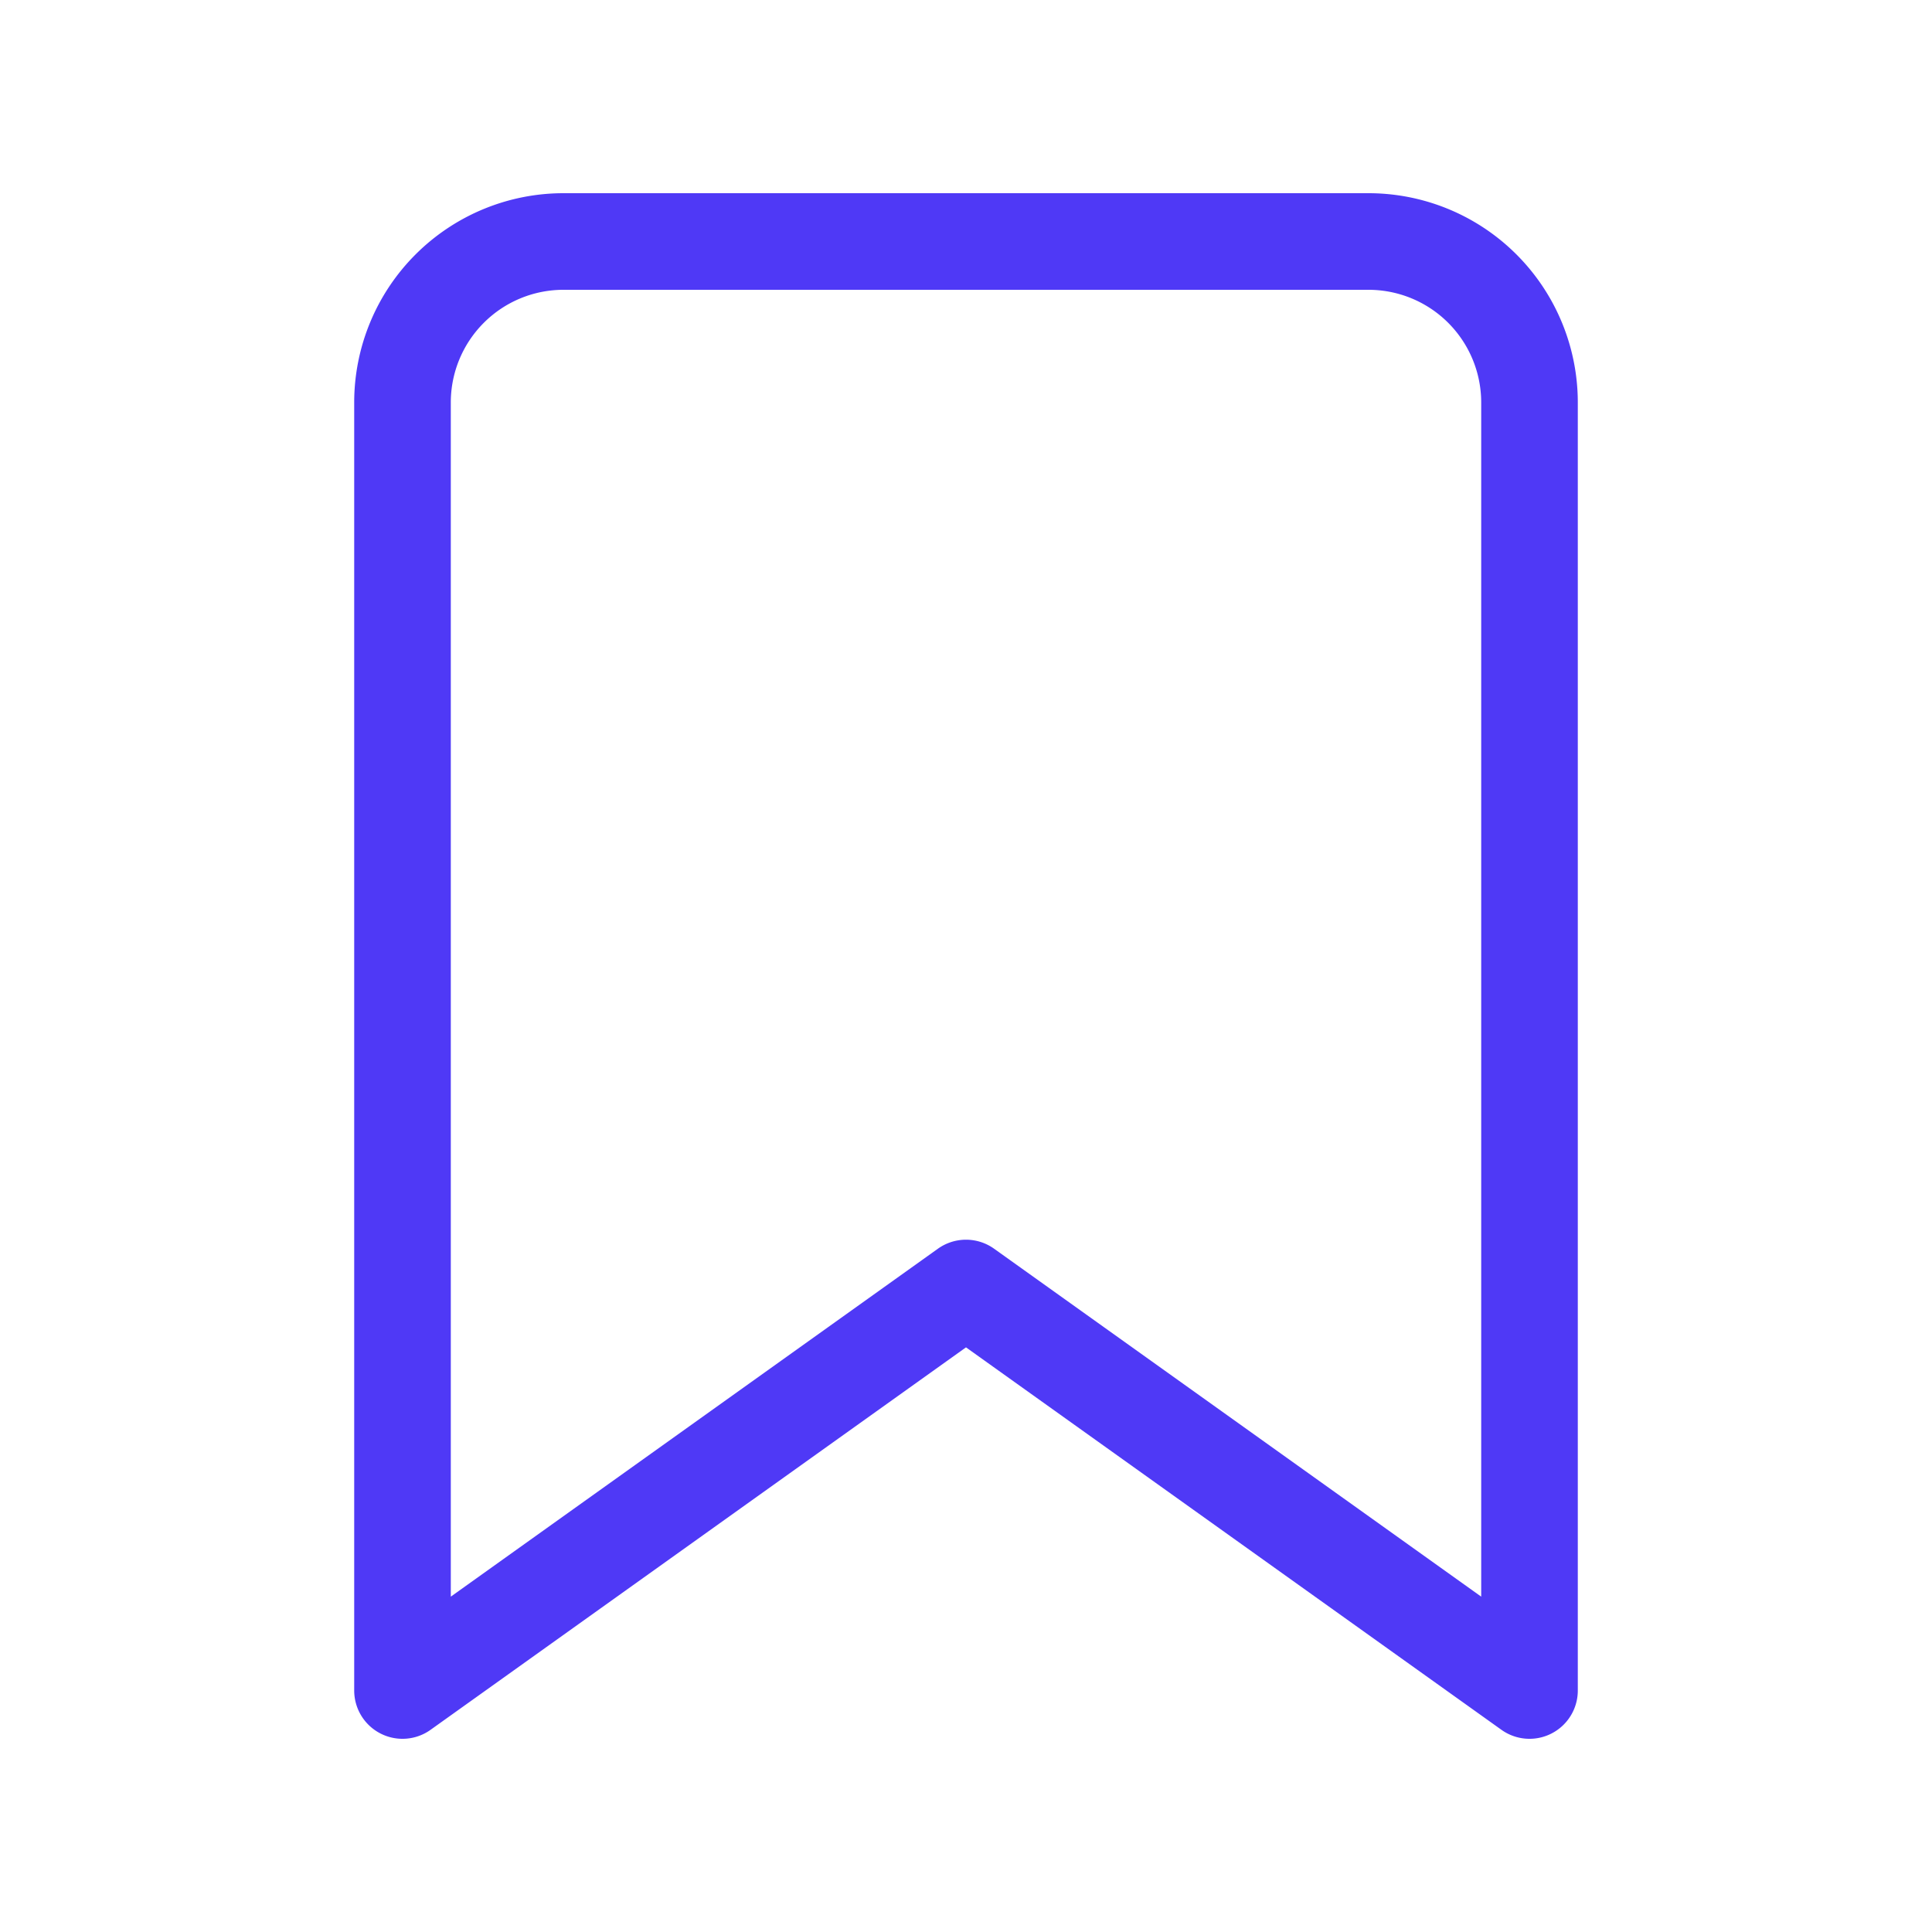
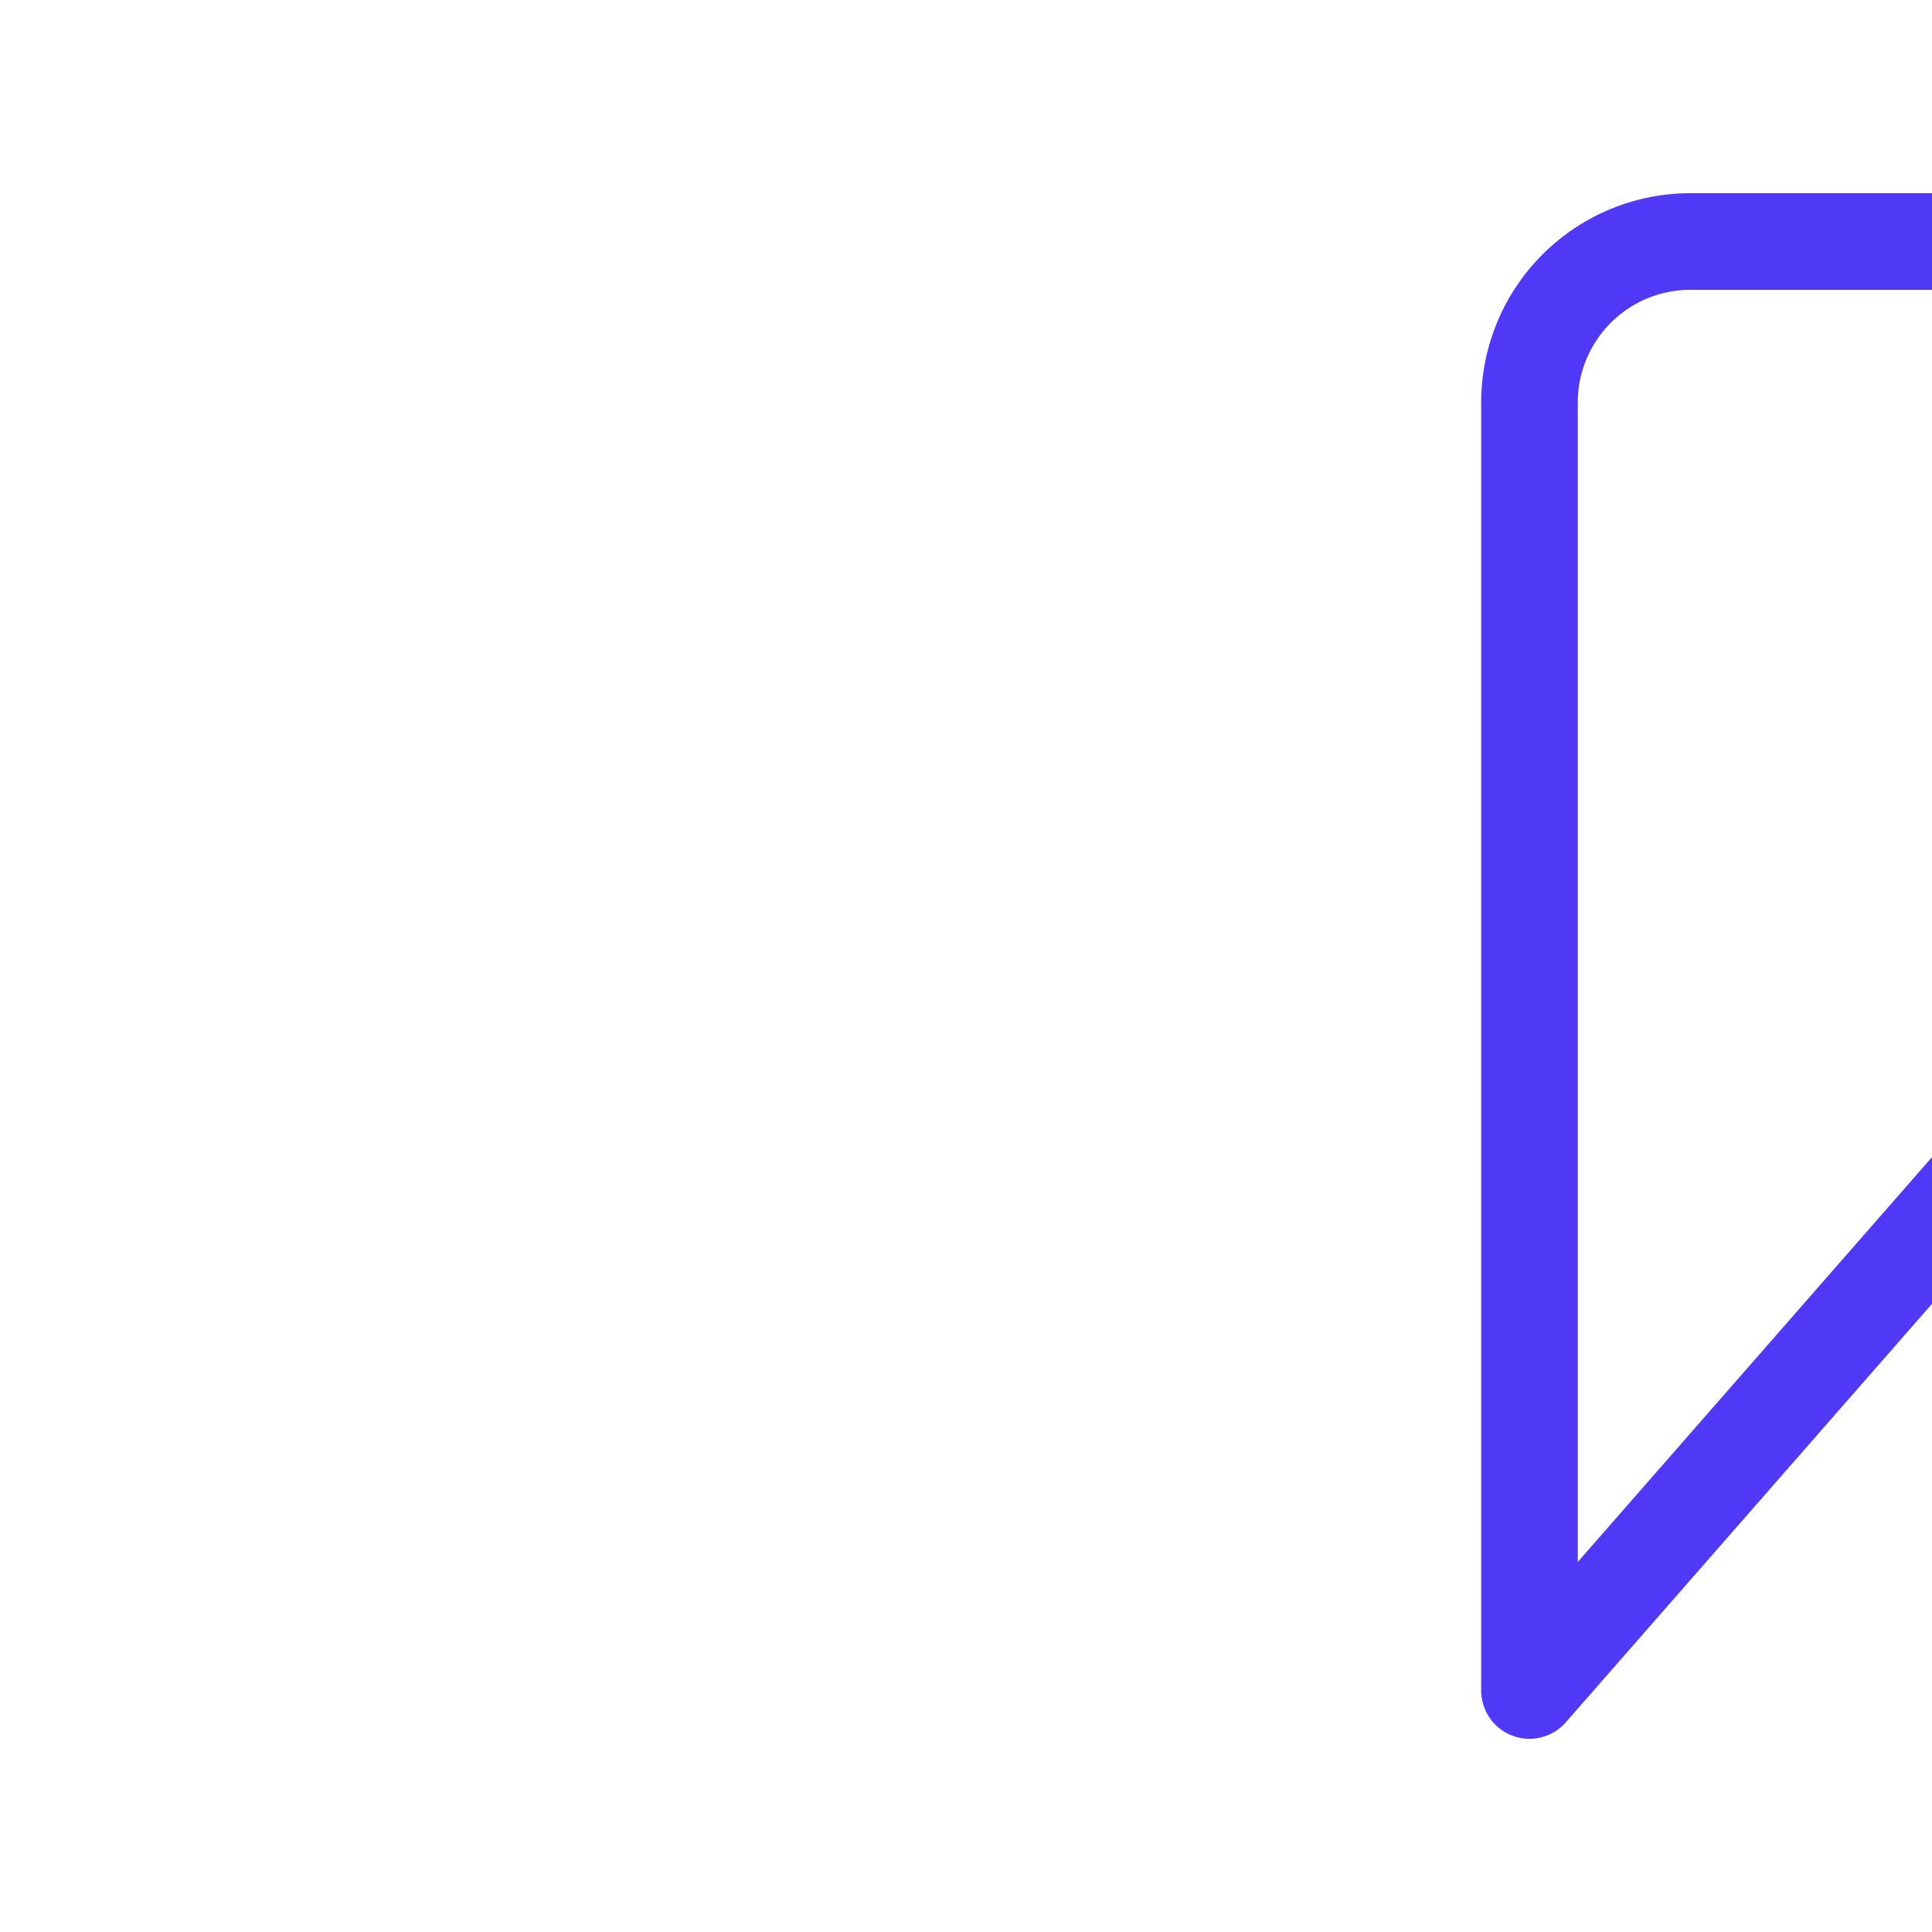
<svg xmlns="http://www.w3.org/2000/svg" style="stroke: #4f39f6e6;" viewBox="0 0 24 24" fill="none" stroke="#3b82f6" stroke-width="1.2" stroke-linecap="round" stroke-linejoin="round">
-   <path d="M19 21l-7-5-7 5V5a2 2 0 0 1 2-2h10a2 2 0 0 1 2 2z" />
+   <path d="M19 21V5a2 2 0 0 1 2-2h10a2 2 0 0 1 2 2z" />
</svg>